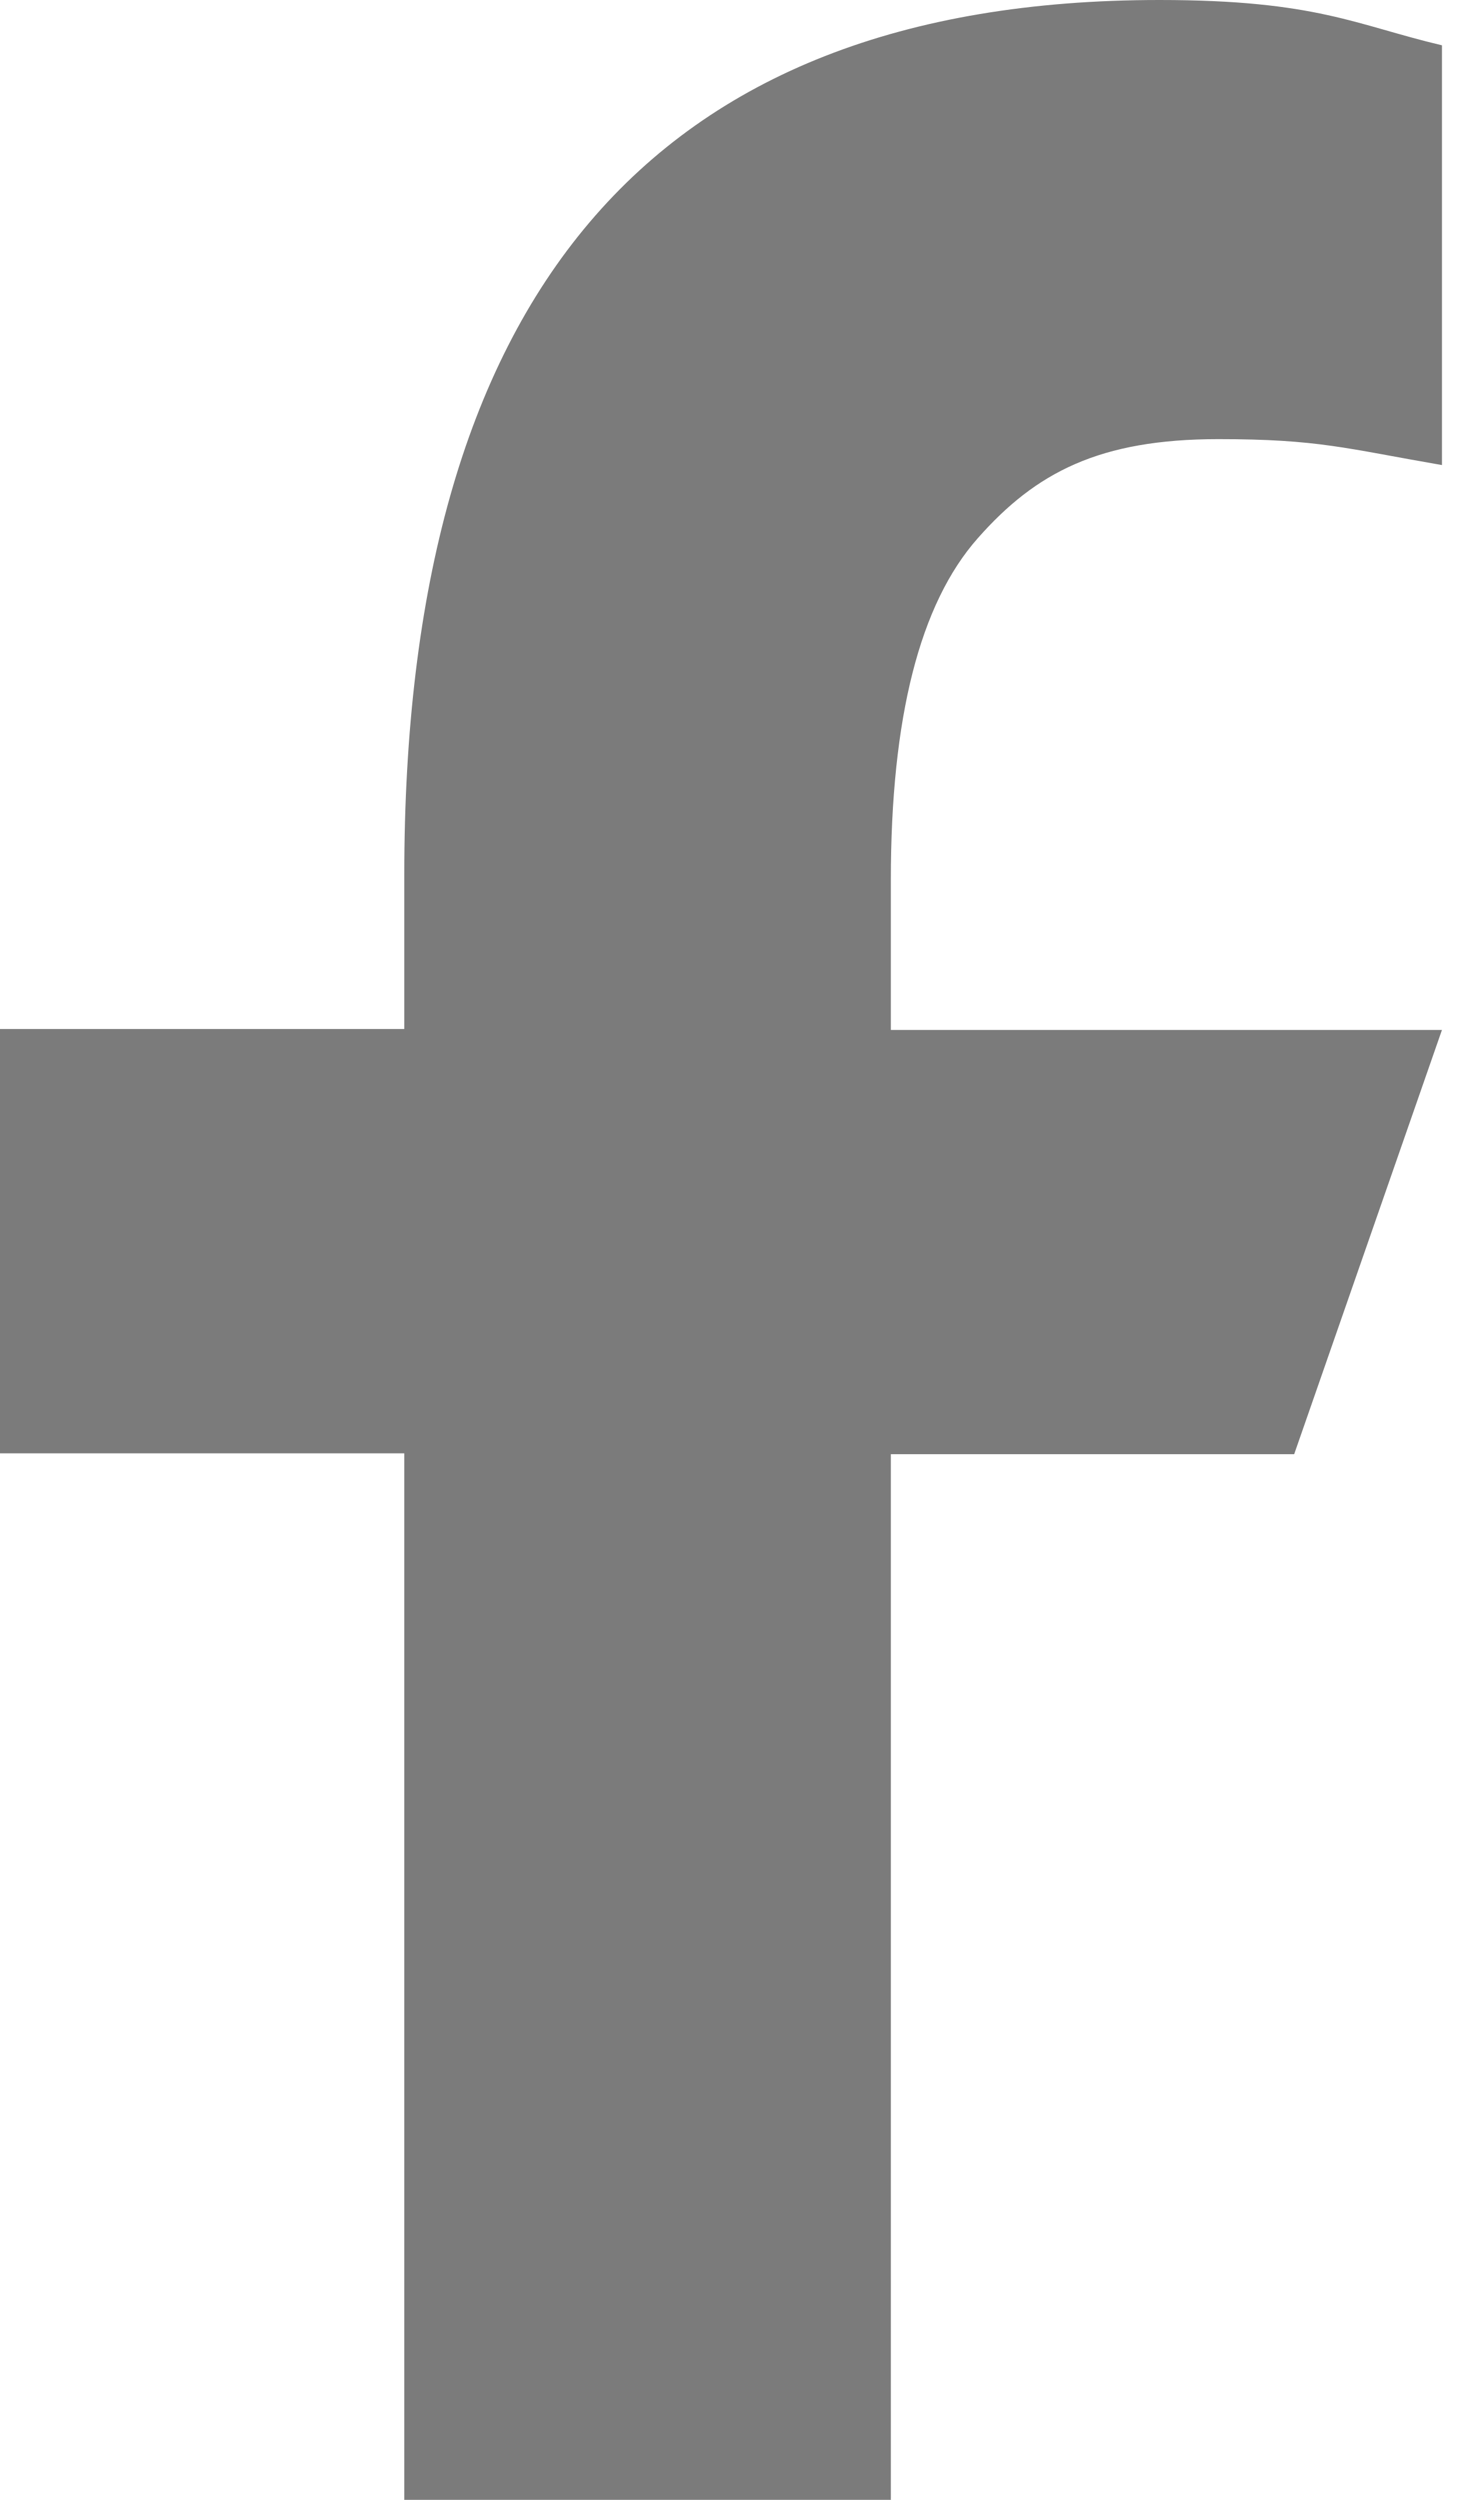
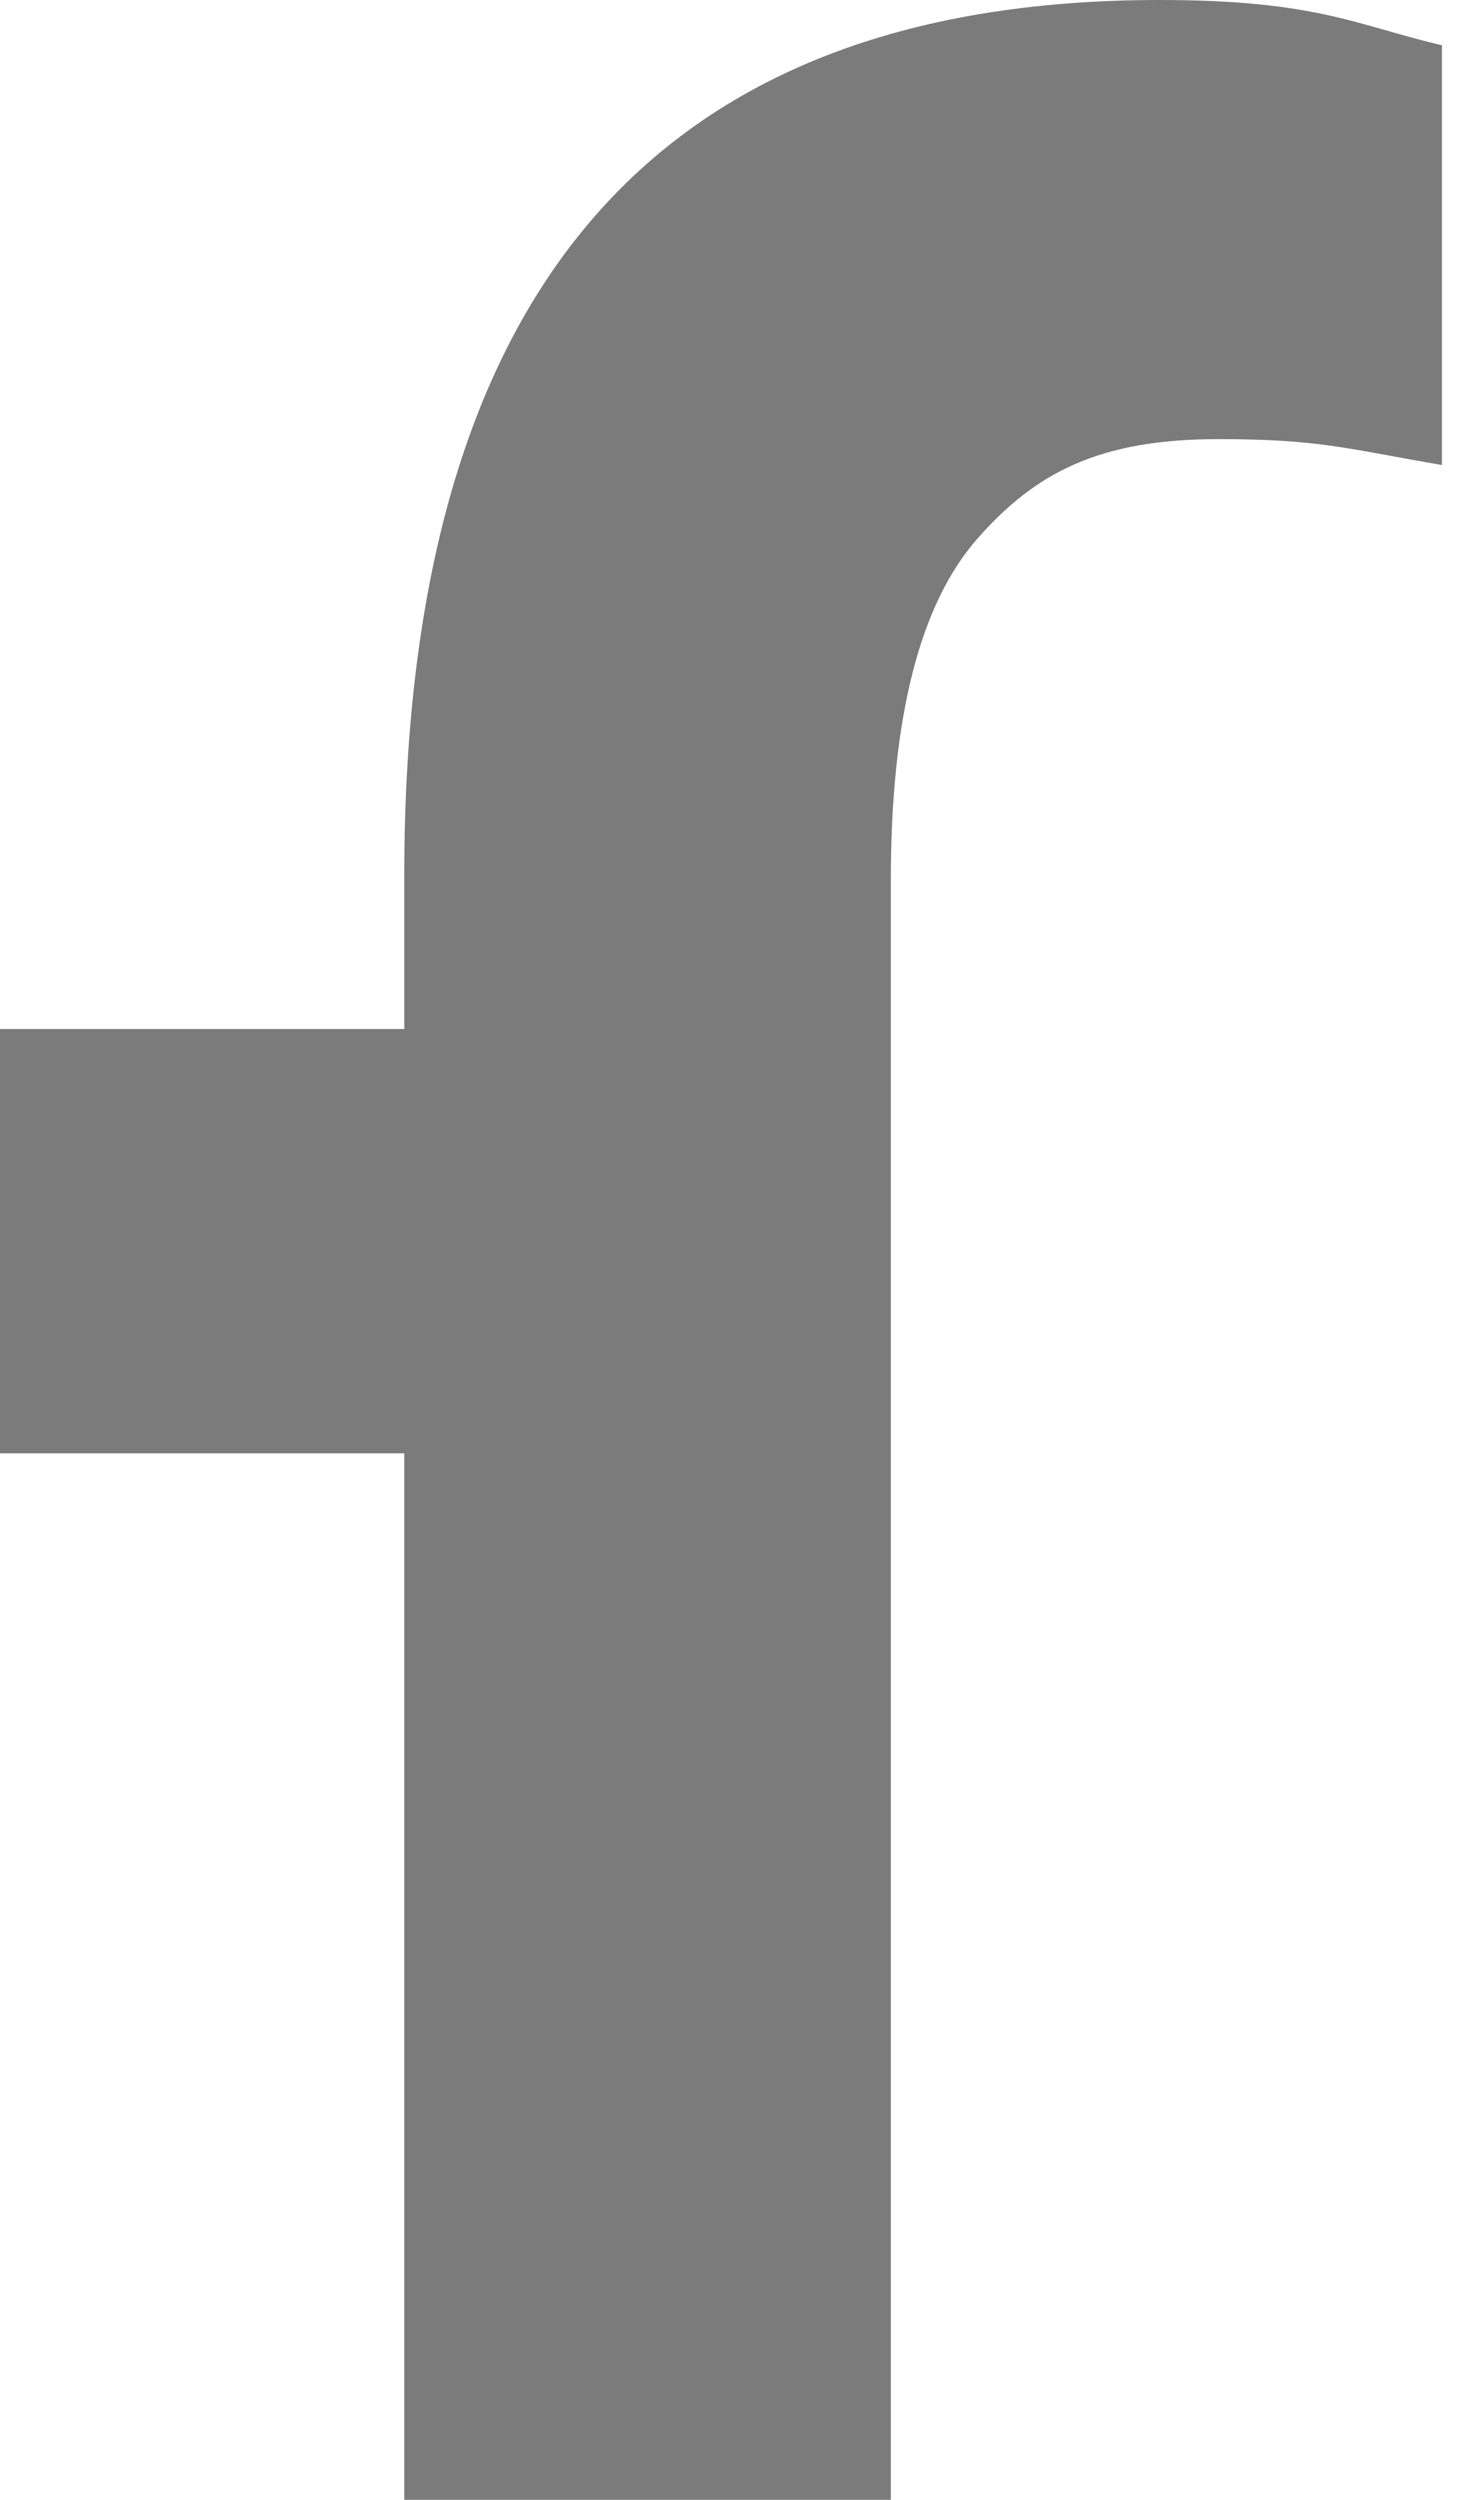
<svg xmlns="http://www.w3.org/2000/svg" width="14" height="24" viewBox="0 0 14 24" fill="none">
-   <path d="M8.554 13.953V24H3.882V13.953H0V9.879H3.882V8.396C3.882 2.893 6.209 0 11.133 0C12.642 0 13.02 0.24 13.846 0.435V4.465C12.921 4.305 12.66 4.216 11.699 4.216C10.558 4.216 9.947 4.535 9.39 5.166C8.832 5.796 8.554 6.888 8.554 8.45V9.888H13.846L12.427 13.961H8.554V13.953Z" fill="#7B7B7B" />
+   <path d="M8.554 13.953V24H3.882V13.953H0V9.879H3.882V8.396C3.882 2.893 6.209 0 11.133 0C12.642 0 13.02 0.24 13.846 0.435V4.465C12.921 4.305 12.66 4.216 11.699 4.216C10.558 4.216 9.947 4.535 9.39 5.166C8.832 5.796 8.554 6.888 8.554 8.45V9.888H13.846H8.554V13.953Z" fill="#7B7B7B" />
</svg>